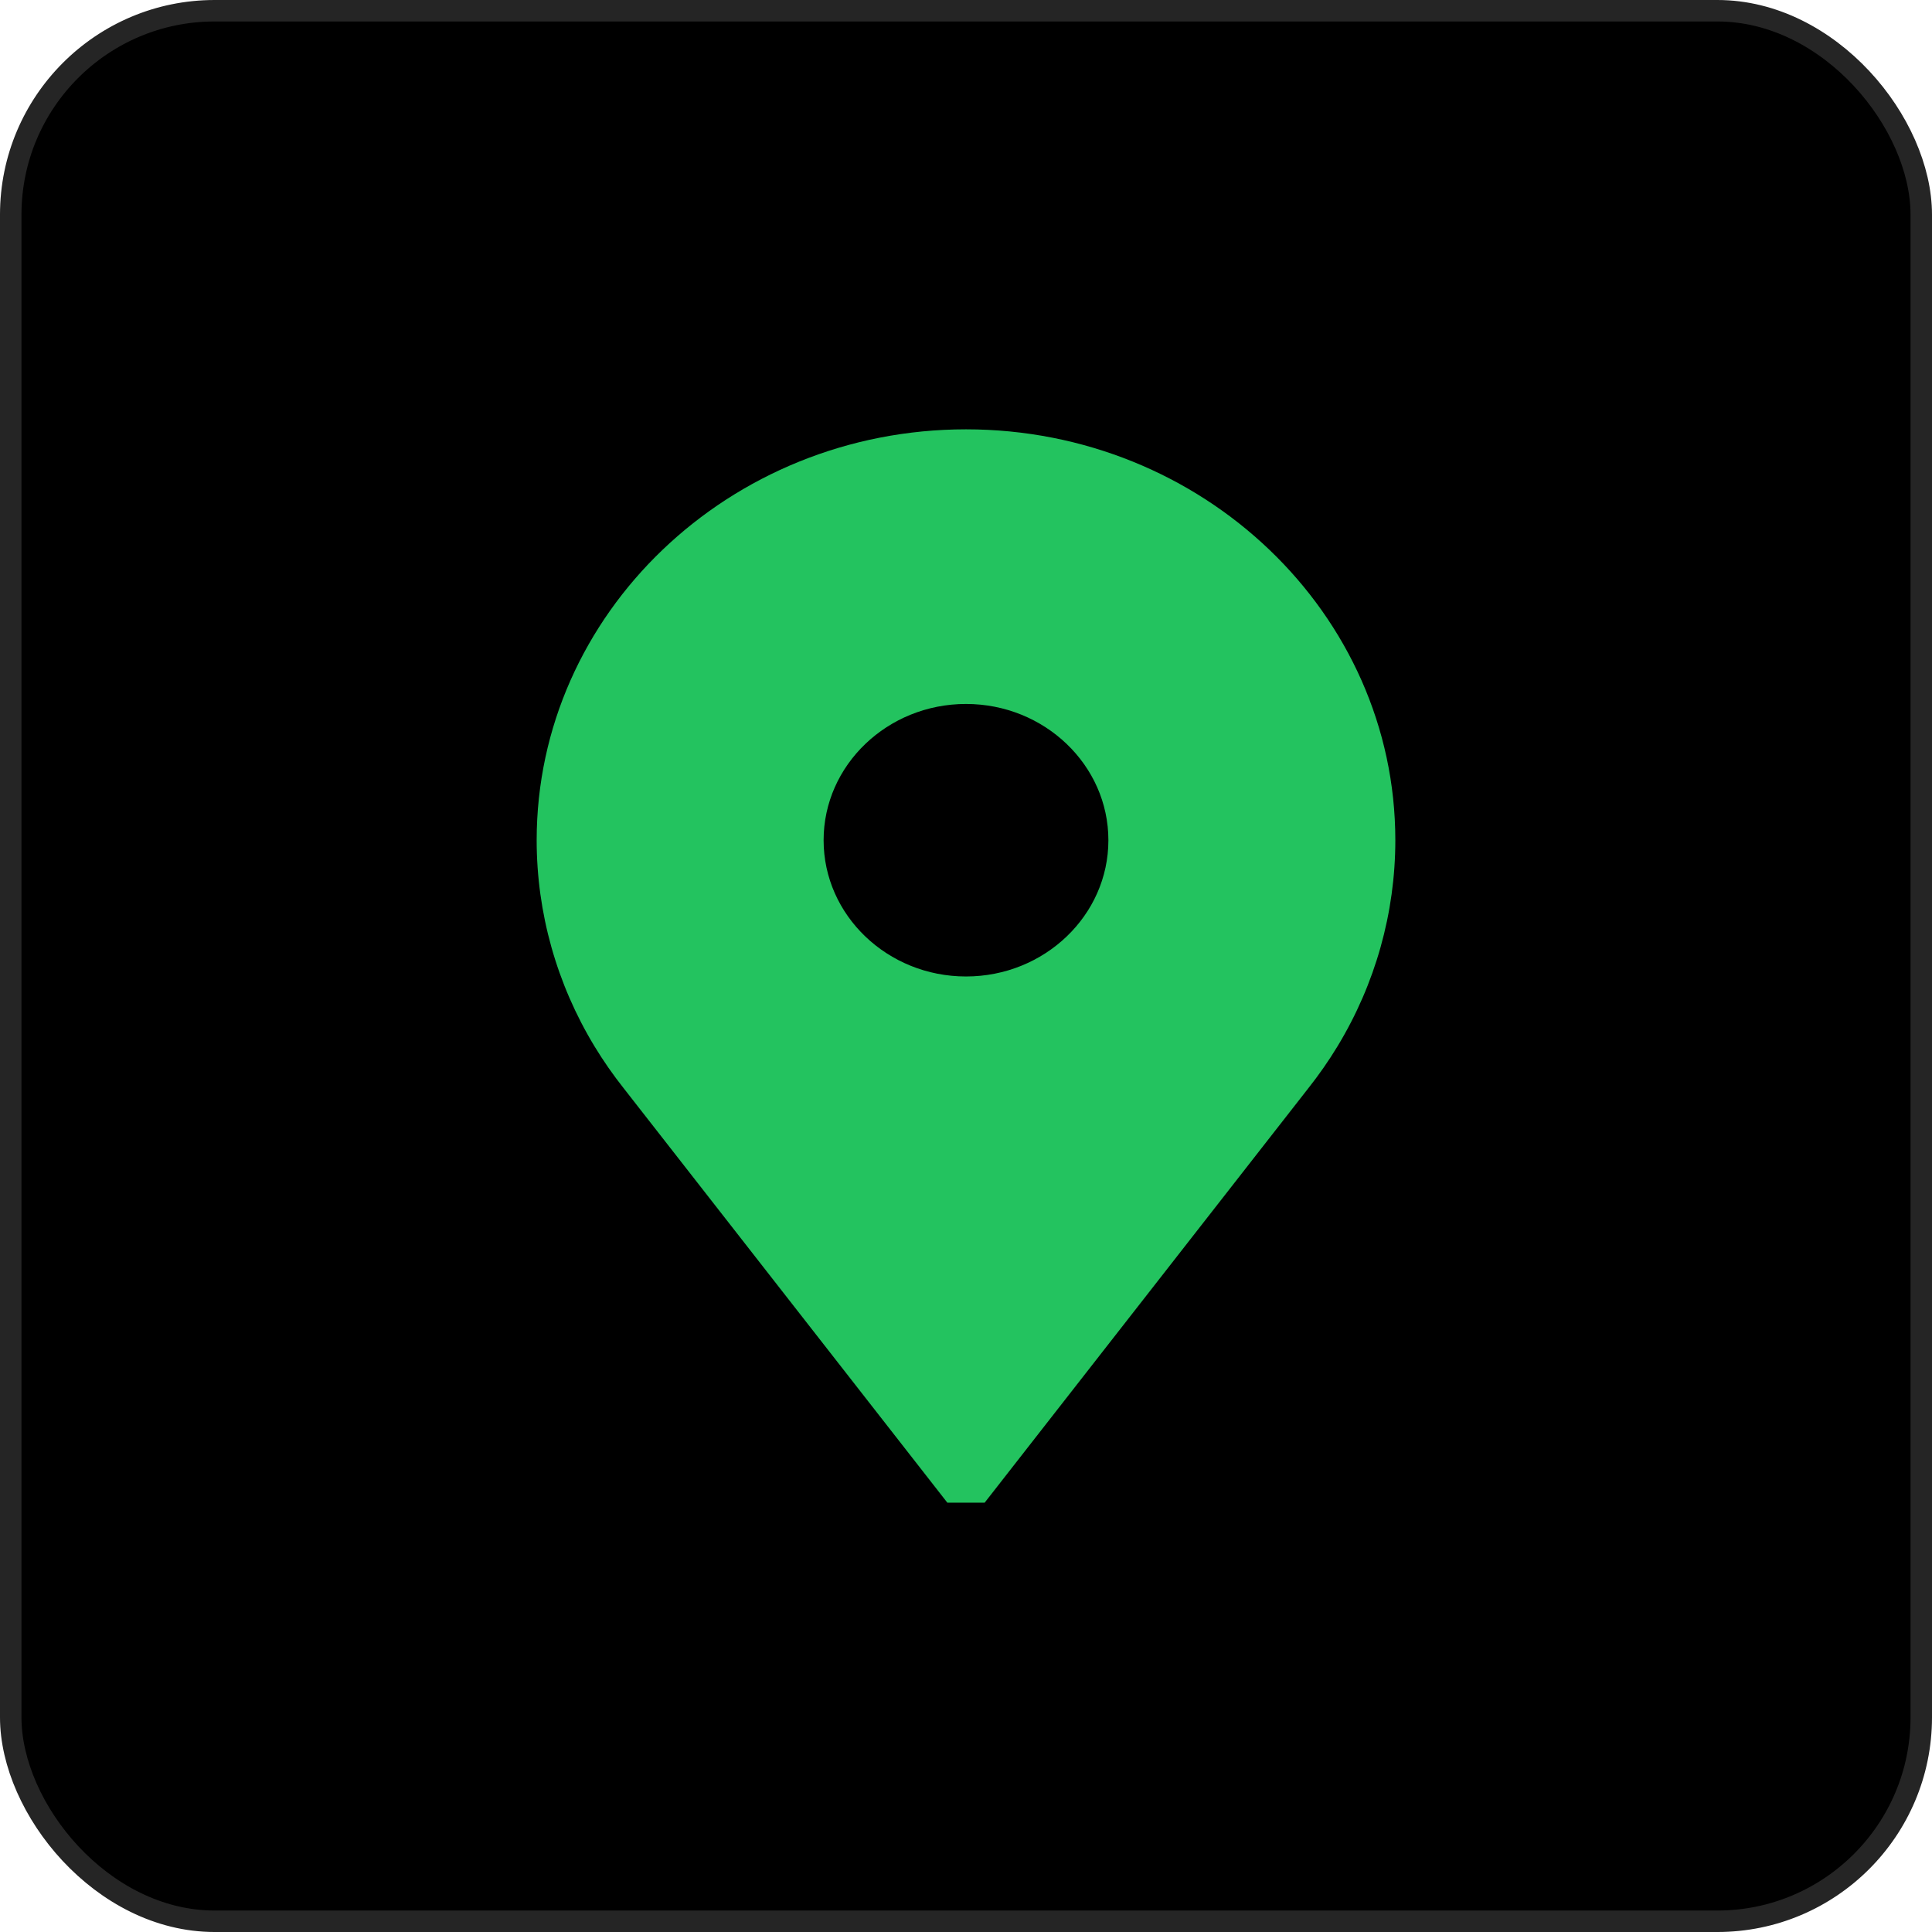
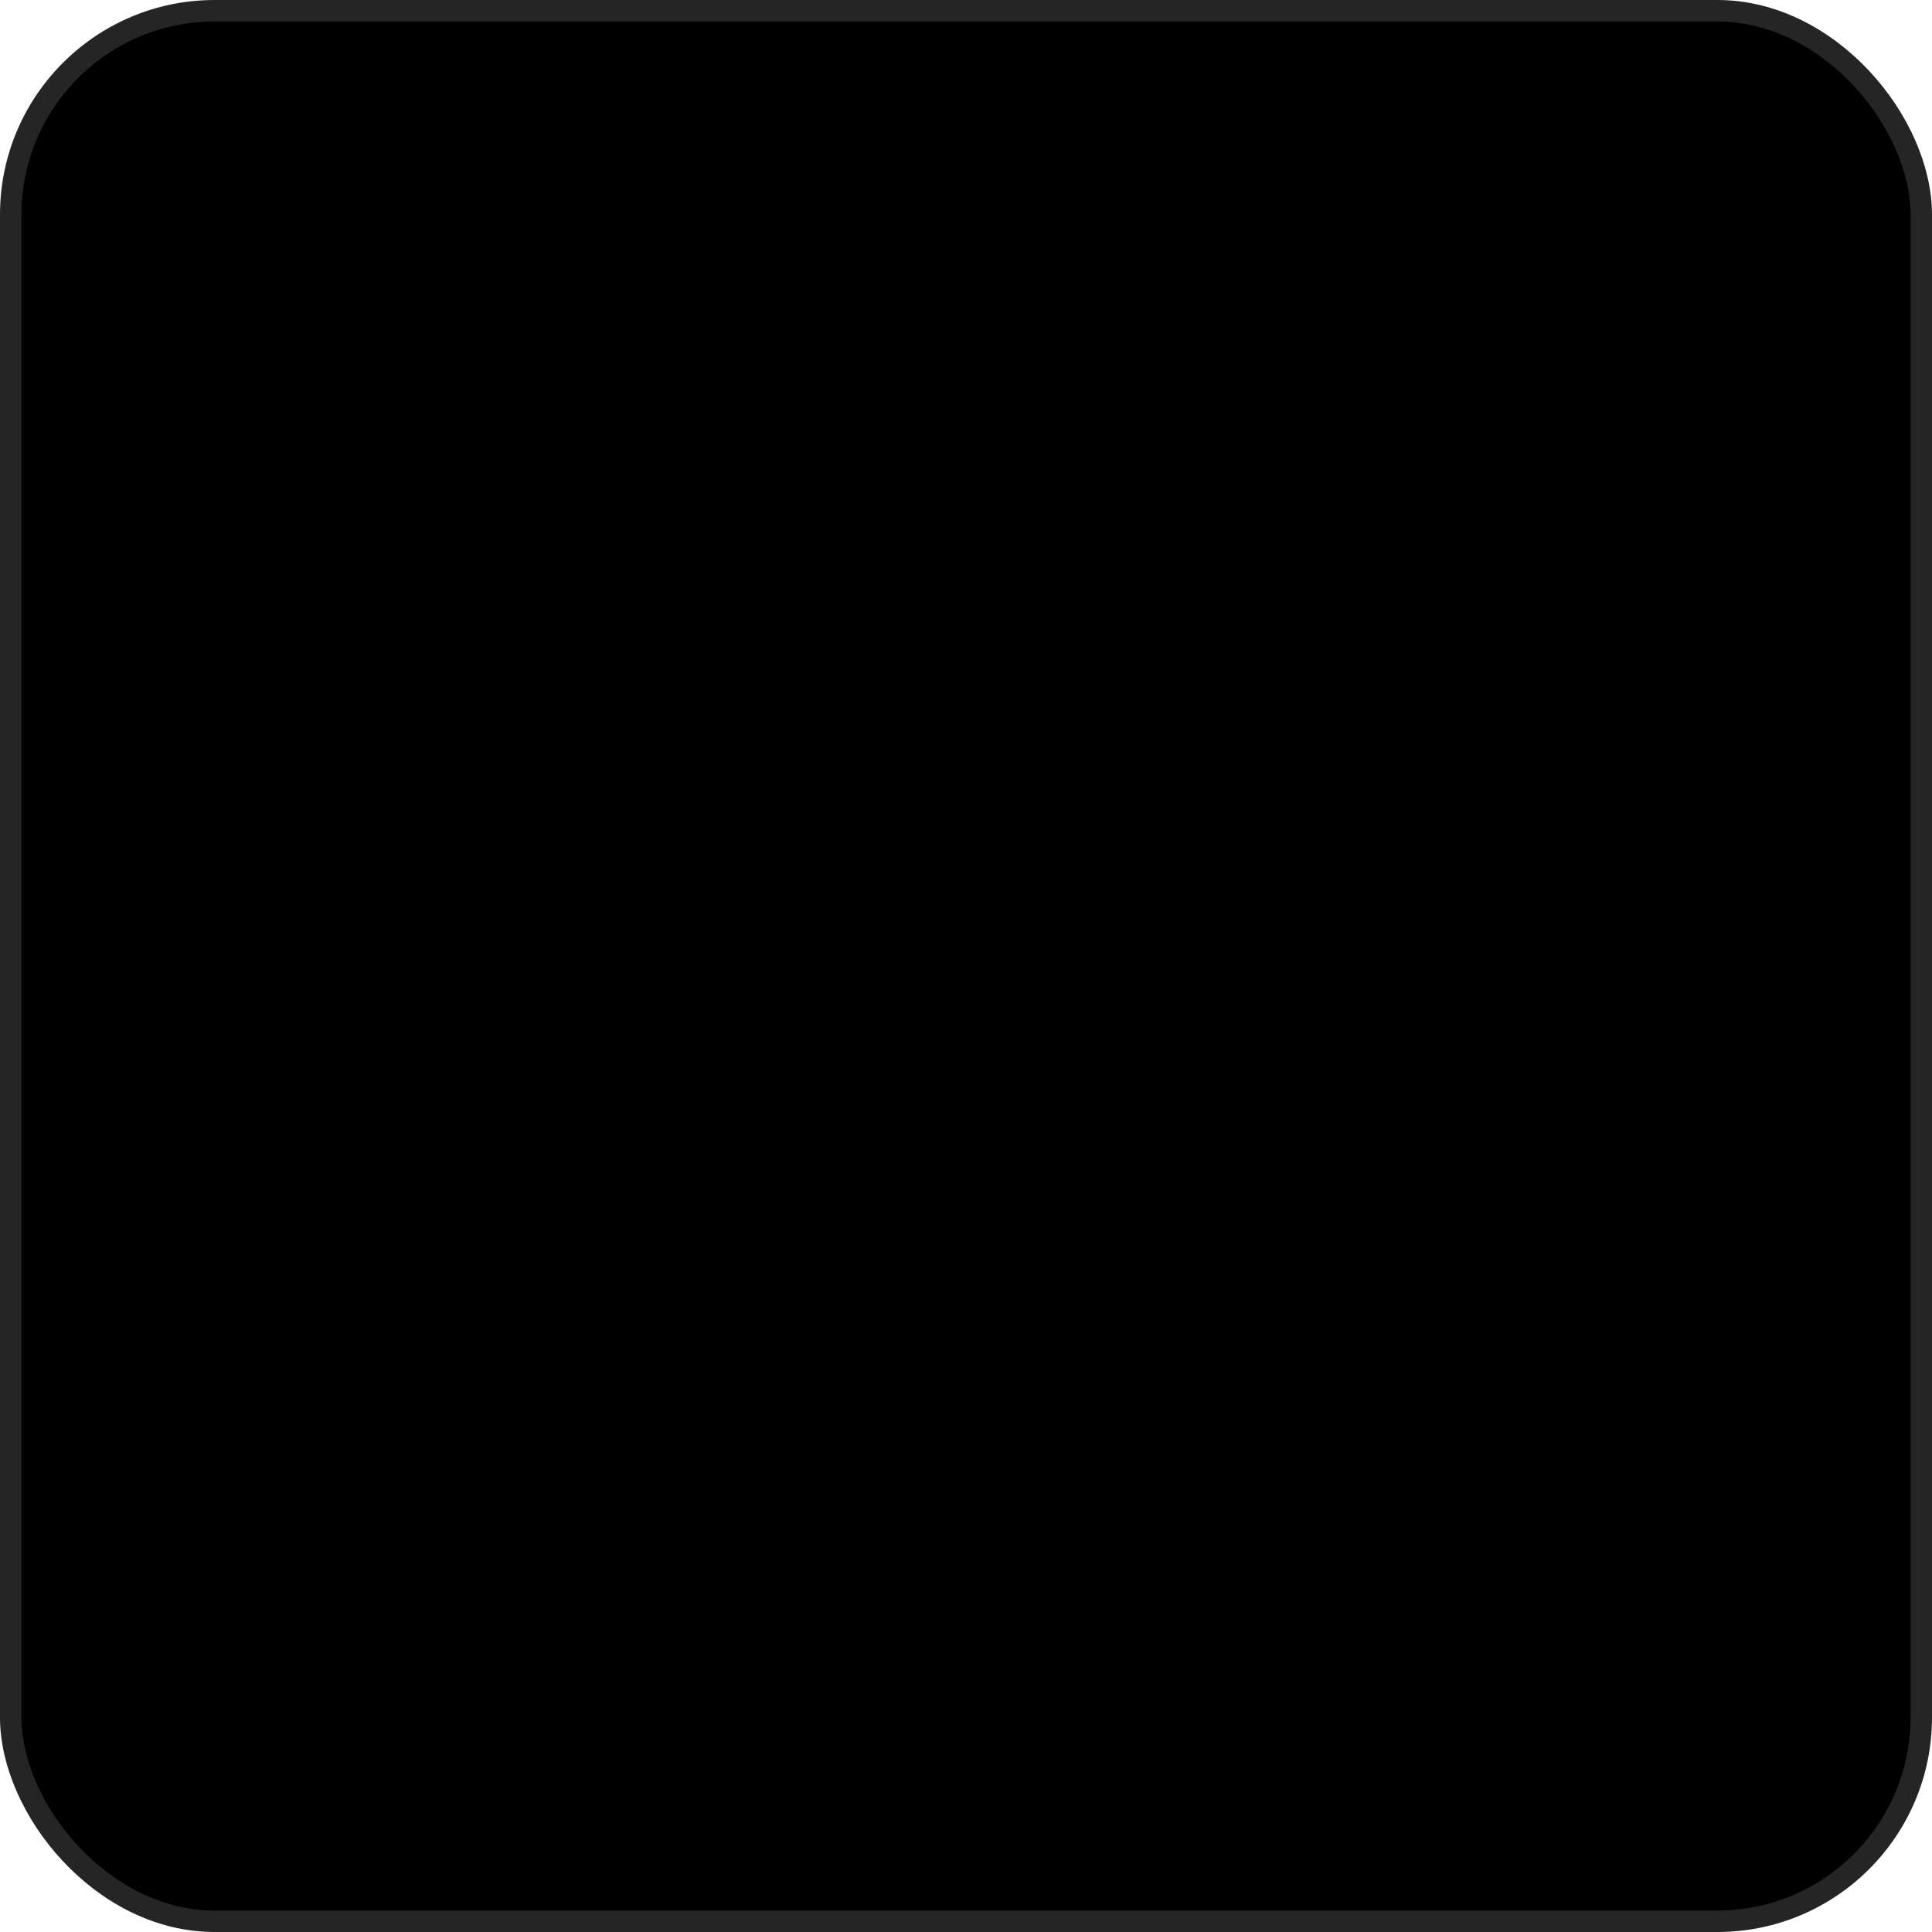
<svg xmlns="http://www.w3.org/2000/svg" width="90" height="90" viewBox="0 0 90 90" fill="none">
  <rect x="0.5" y="0.5" width="89" height="89" rx="9.5" fill="black" stroke="#252525" />
-   <path d="M45 20C33.972 20 25 28.586 25 39.141C25 42.519 25.933 45.84 27.697 48.746C28.108 49.423 28.568 50.083 29.064 50.708L44.131 70H45.869L60.936 50.708C61.432 50.083 61.892 49.423 62.303 48.746C64.067 45.84 65 42.519 65 39.141C65 28.586 56.028 20 45 20ZM45 45.488C41.343 45.488 38.367 42.641 38.367 39.141C38.367 35.641 41.343 32.793 45 32.793C48.657 32.793 51.633 35.641 51.633 39.141C51.633 42.641 48.657 45.488 45 45.488Z" fill="#23C35F" />
</svg>